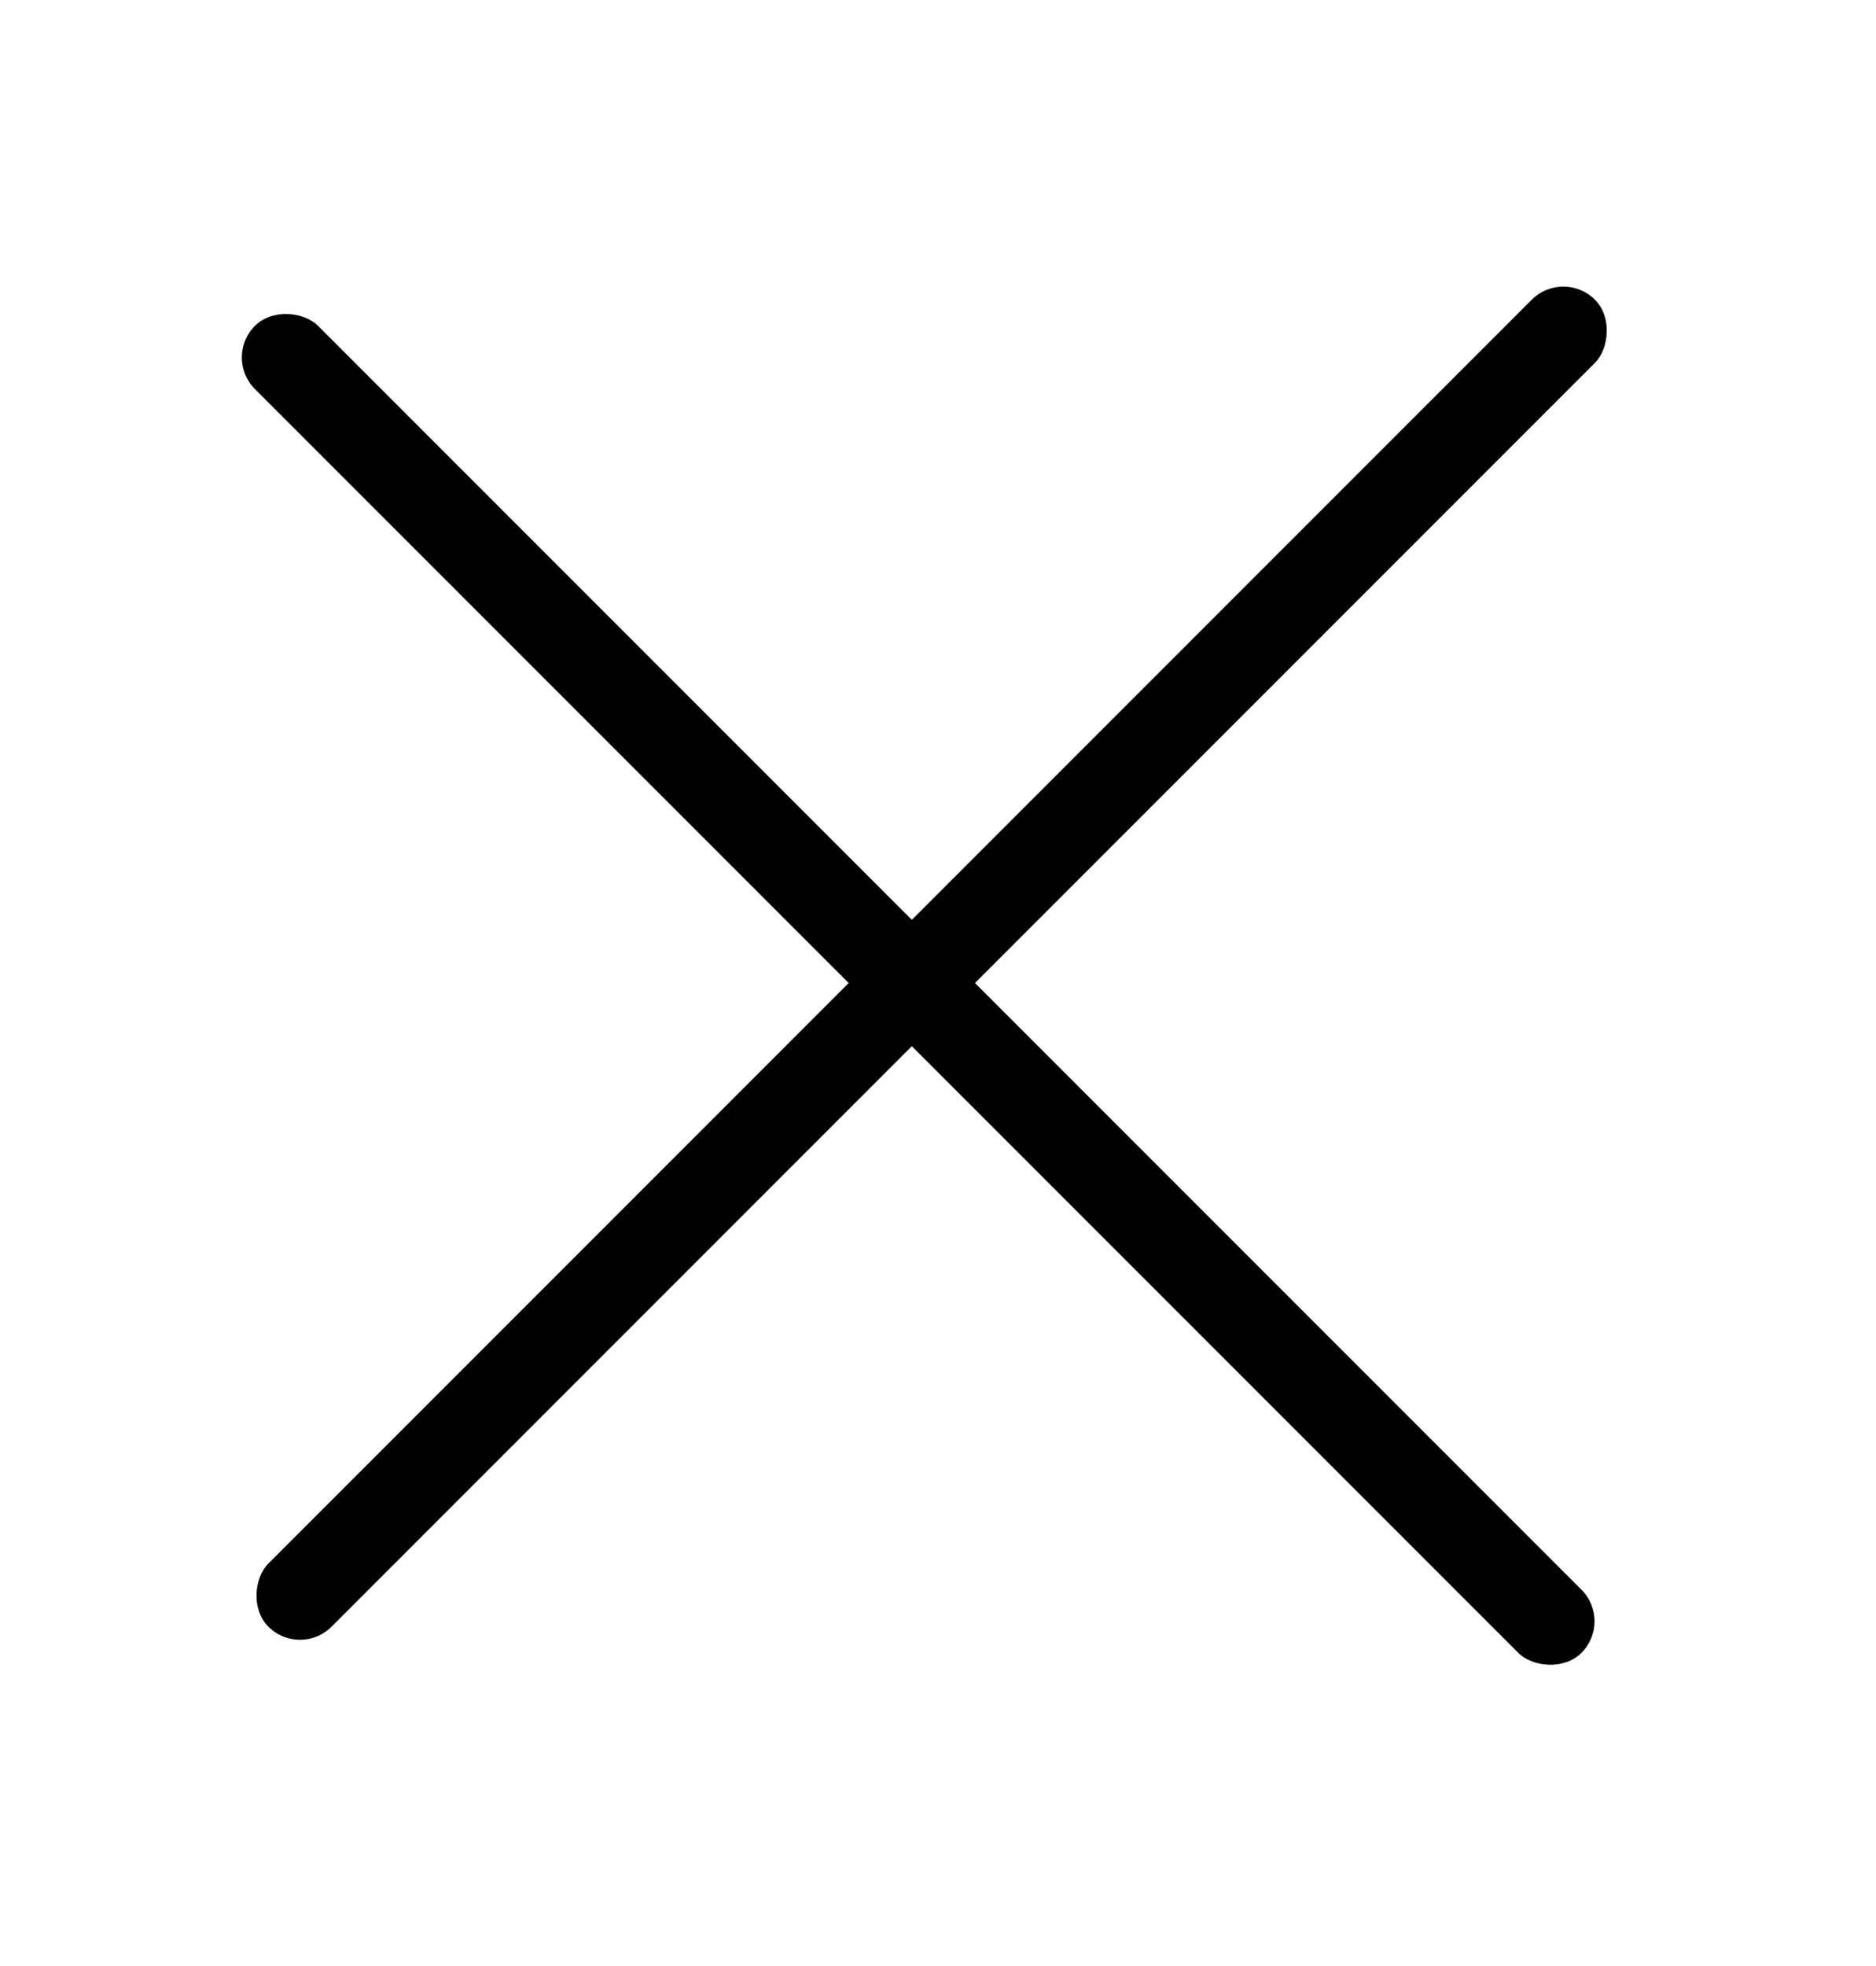
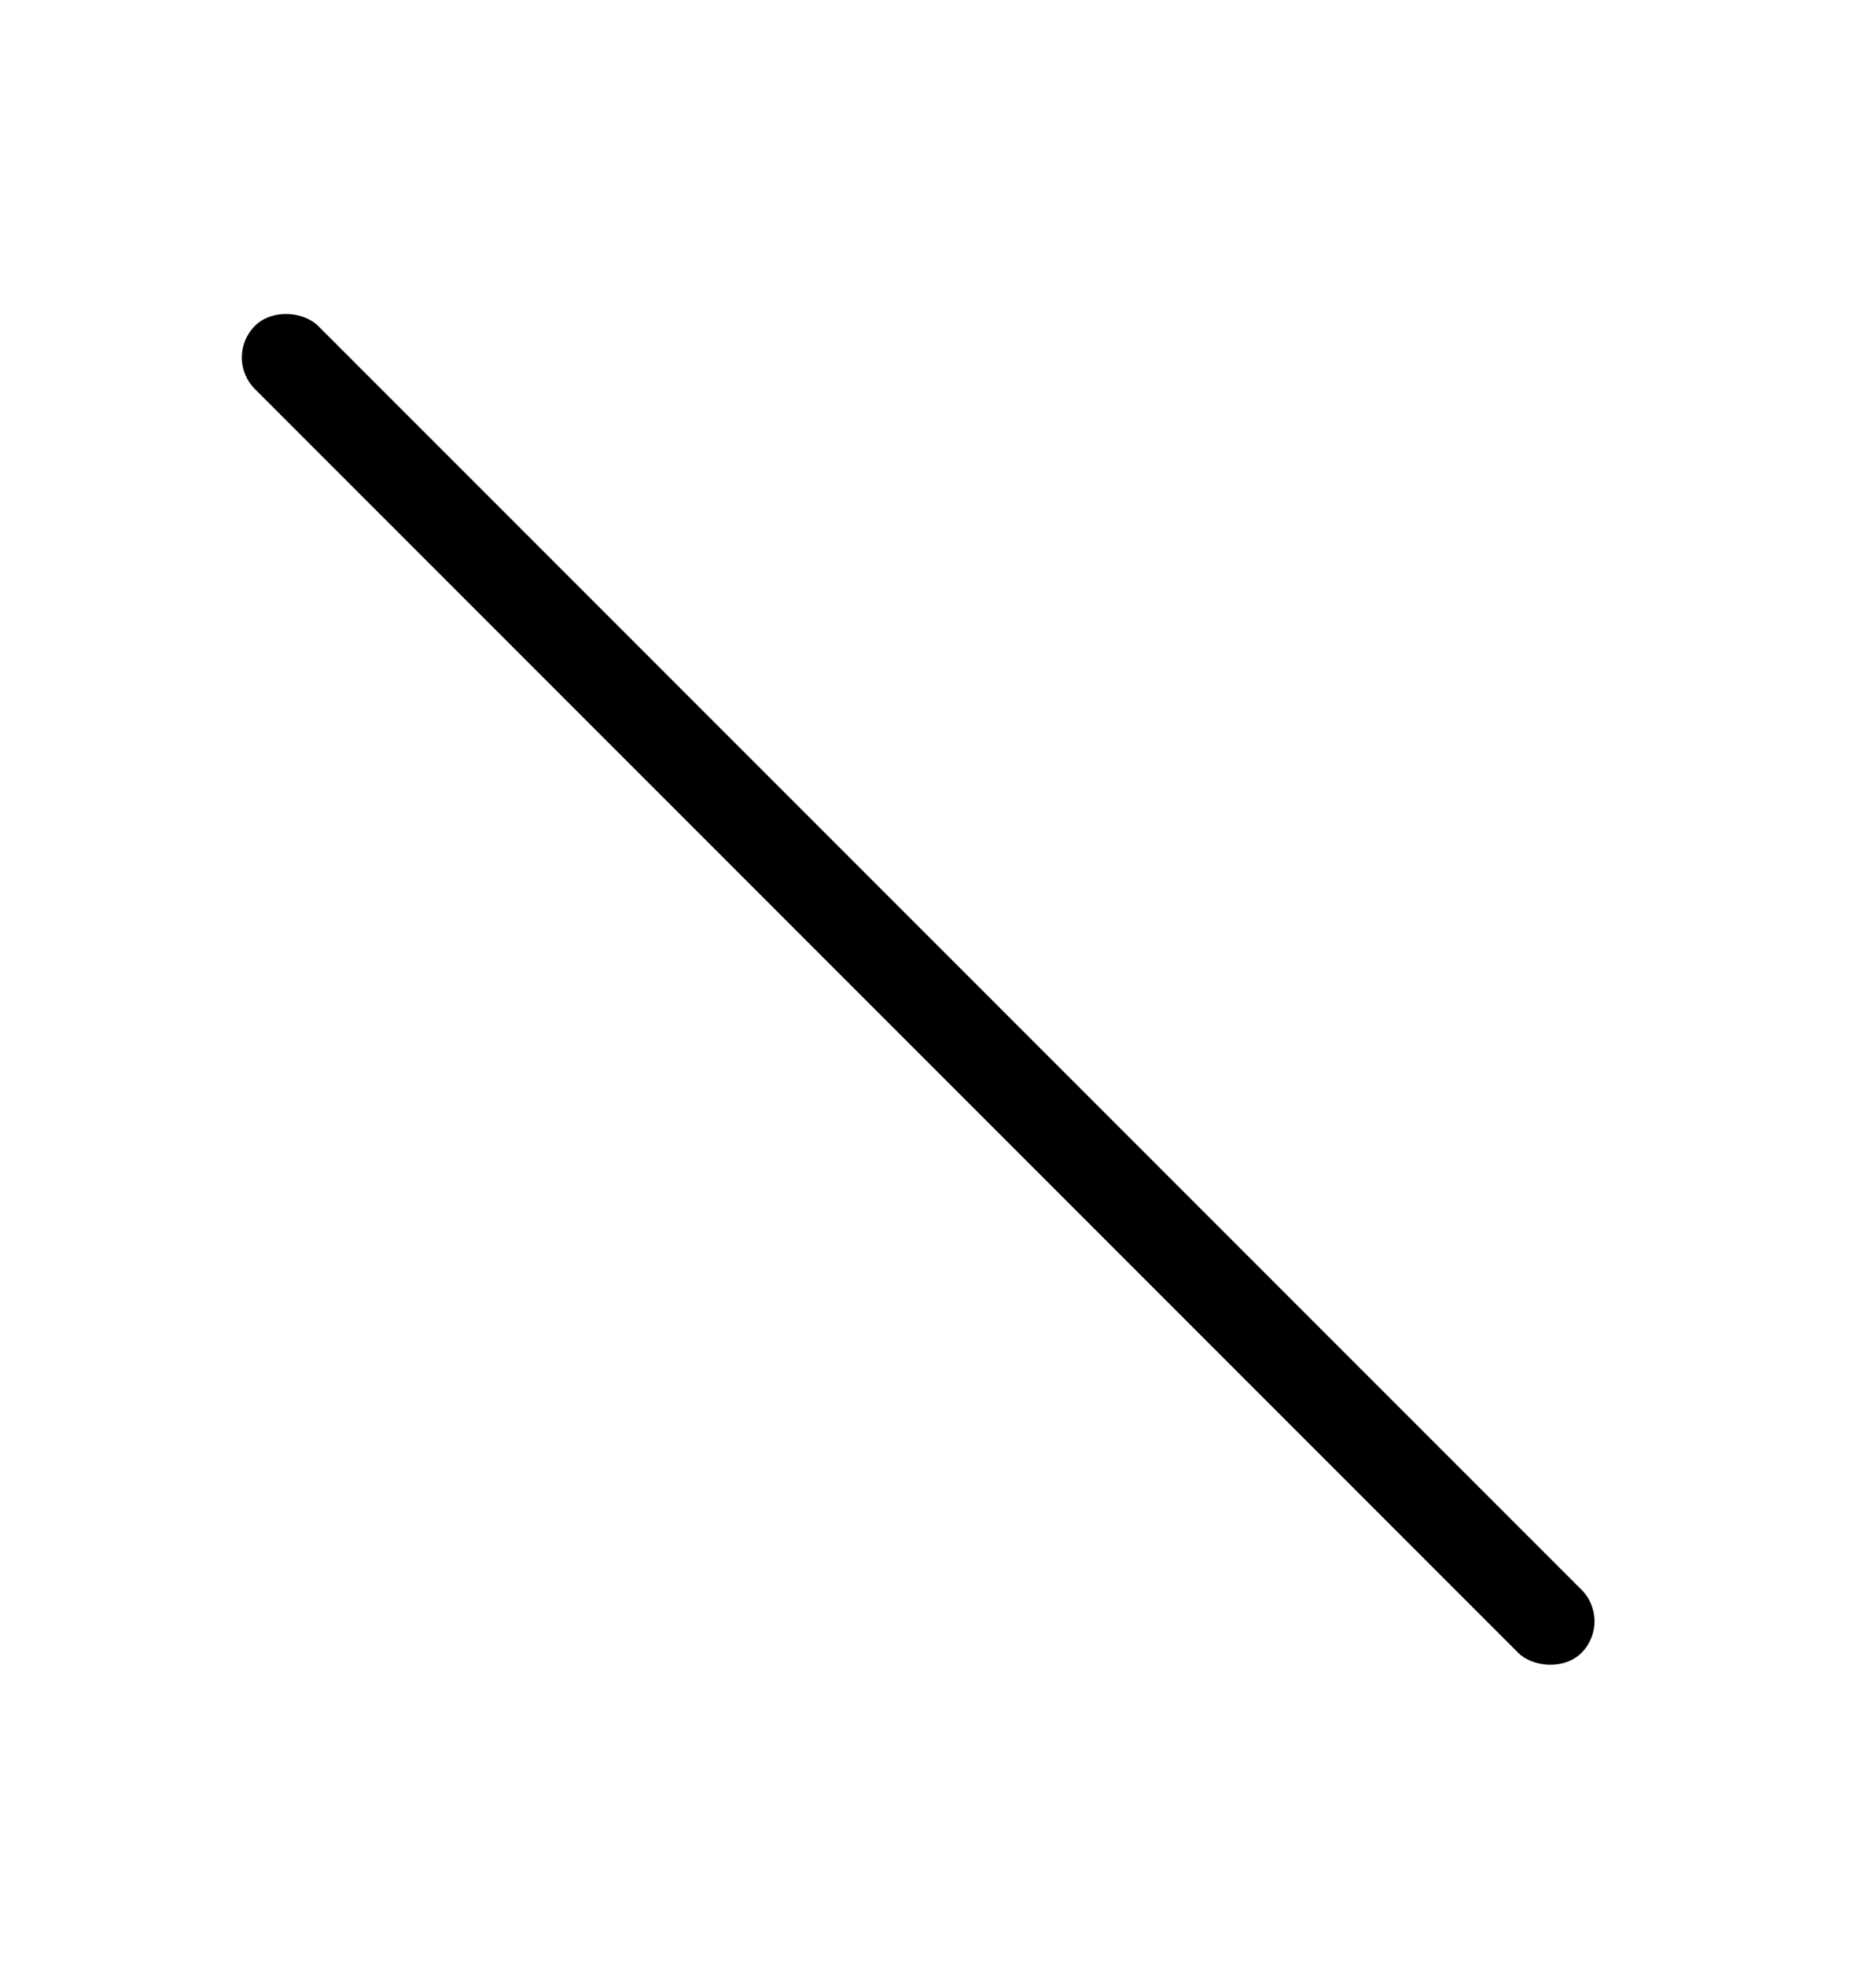
<svg xmlns="http://www.w3.org/2000/svg" width="21" height="22" viewBox="0 0 21 22" fill="#000">
  <rect x="2.5" y="4" width="1" height="21" rx="0.5" transform="rotate(-45 2.5 4)" fill="#000" />
-   <rect x="17.5" y="3" width="1" height="21" rx="0.5" transform="rotate(45 17.5 3)" fill="#000" />
</svg>